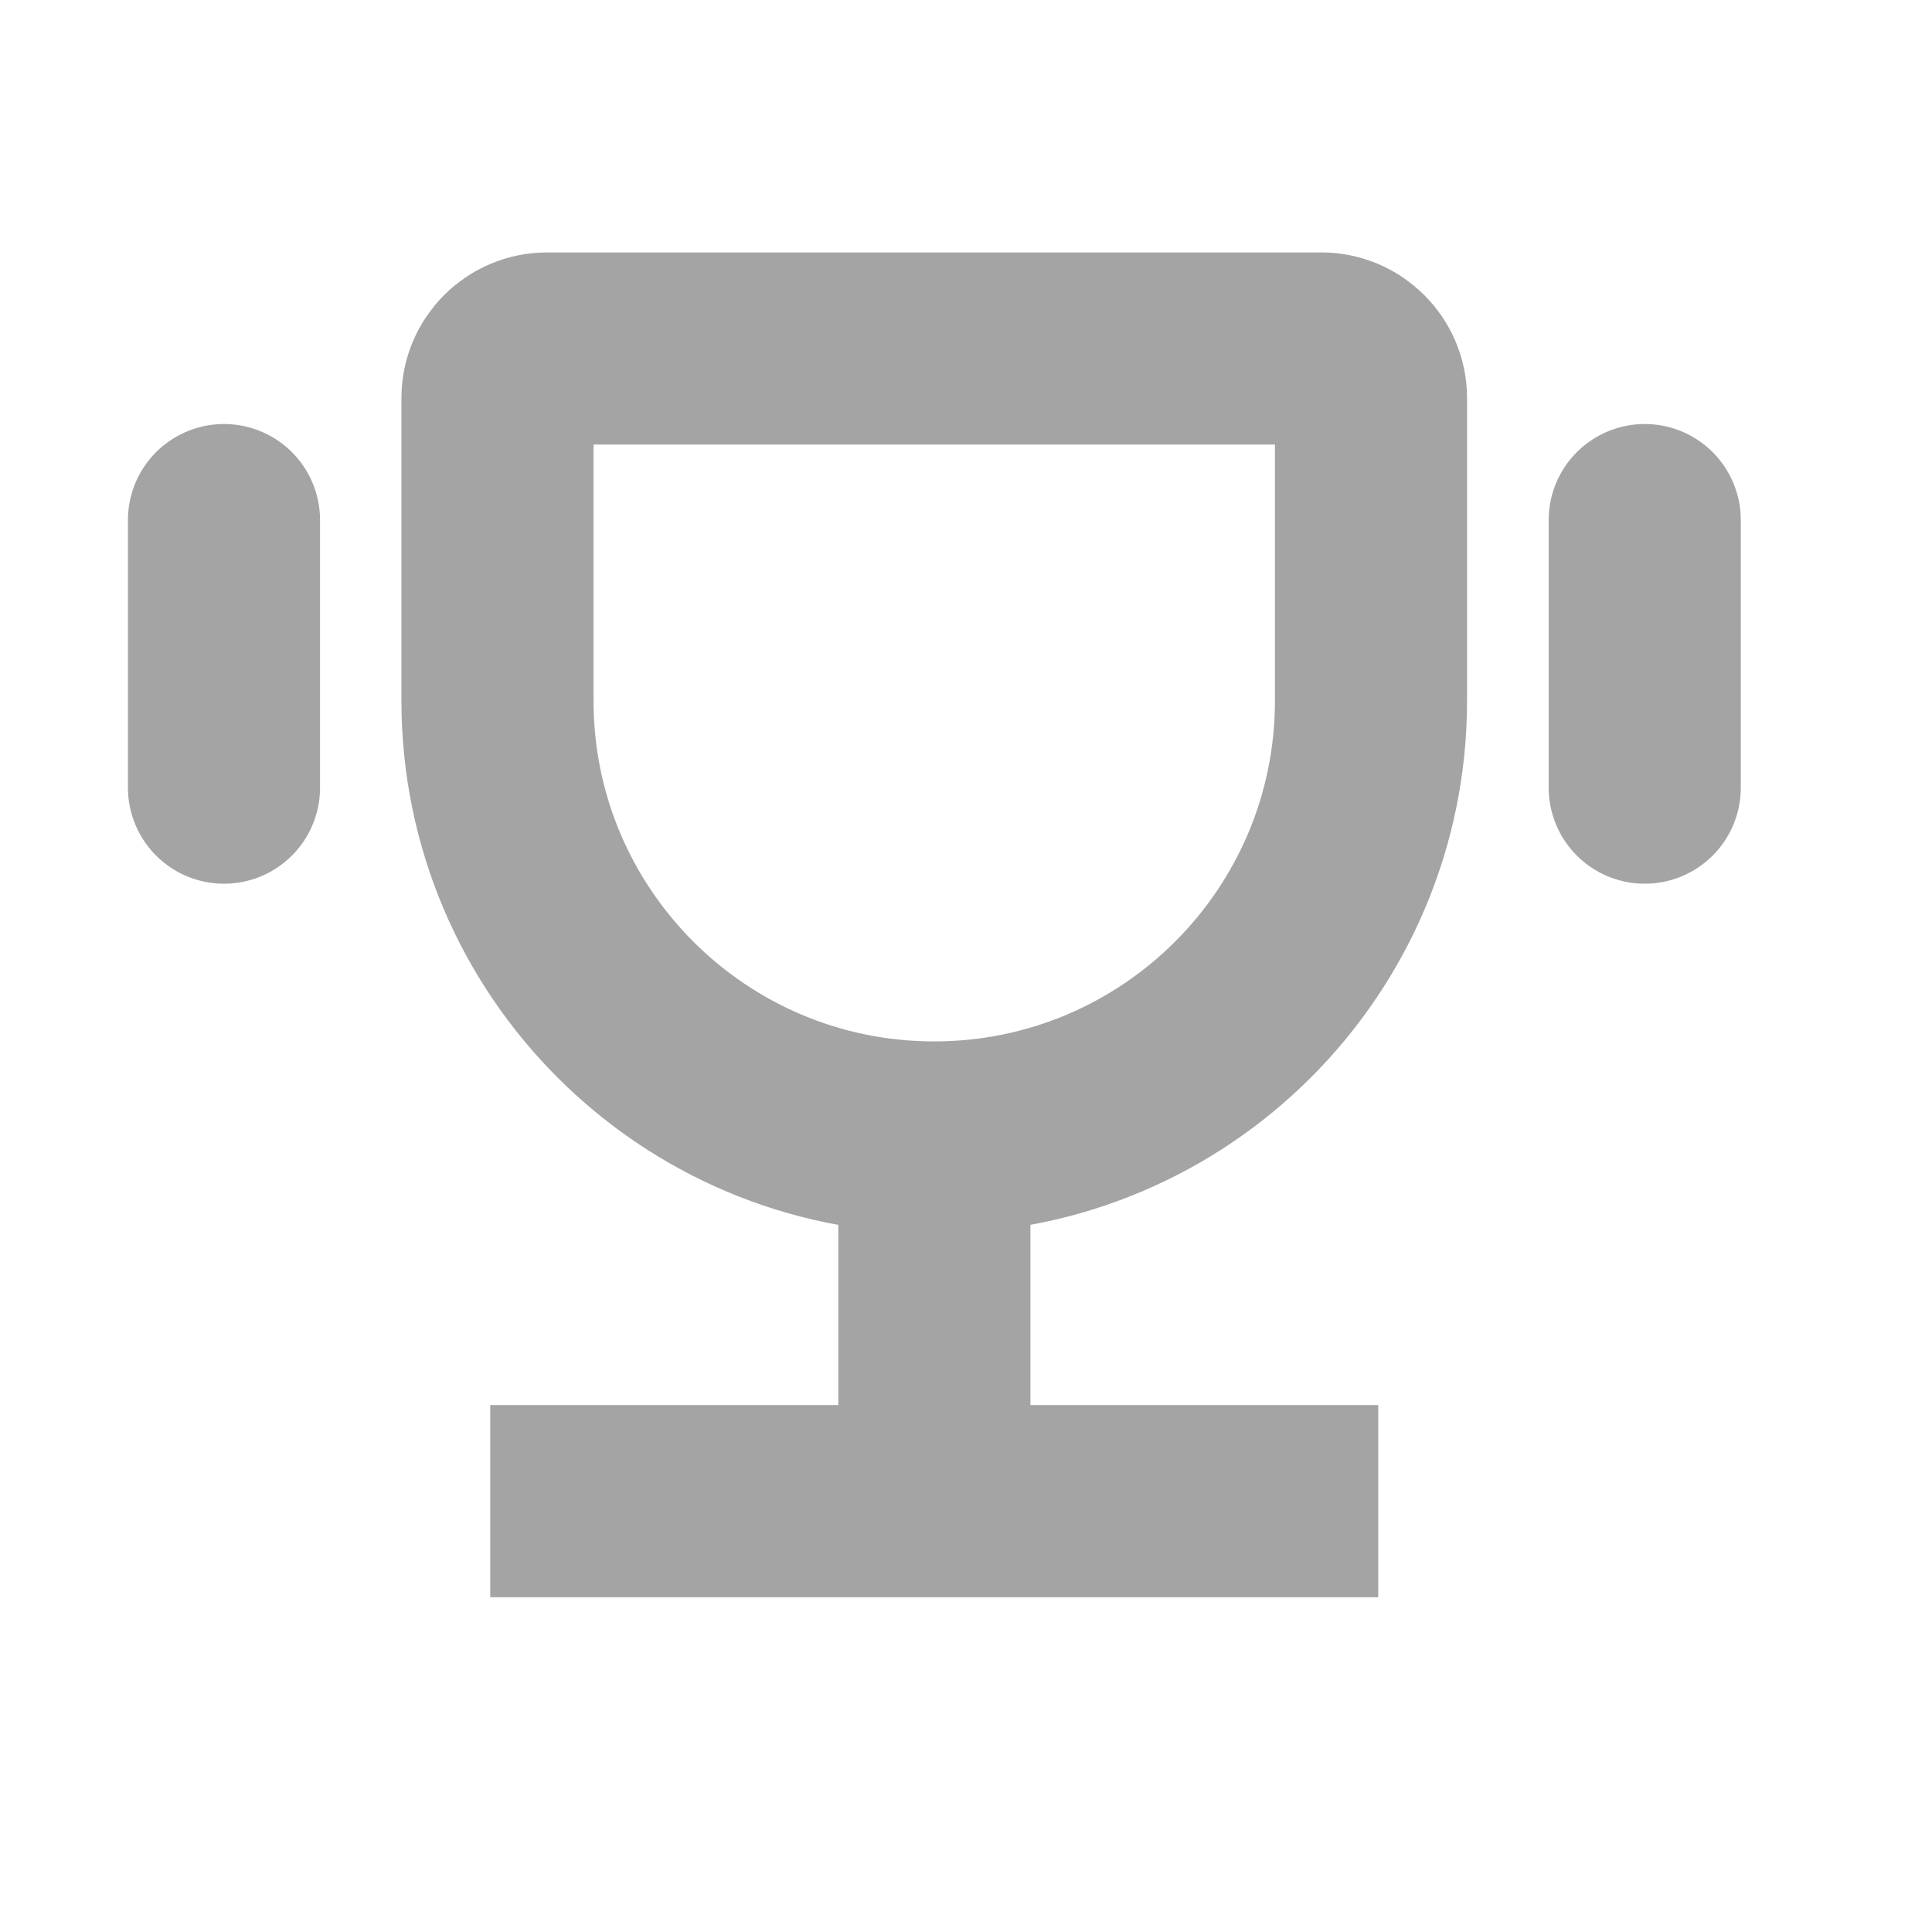
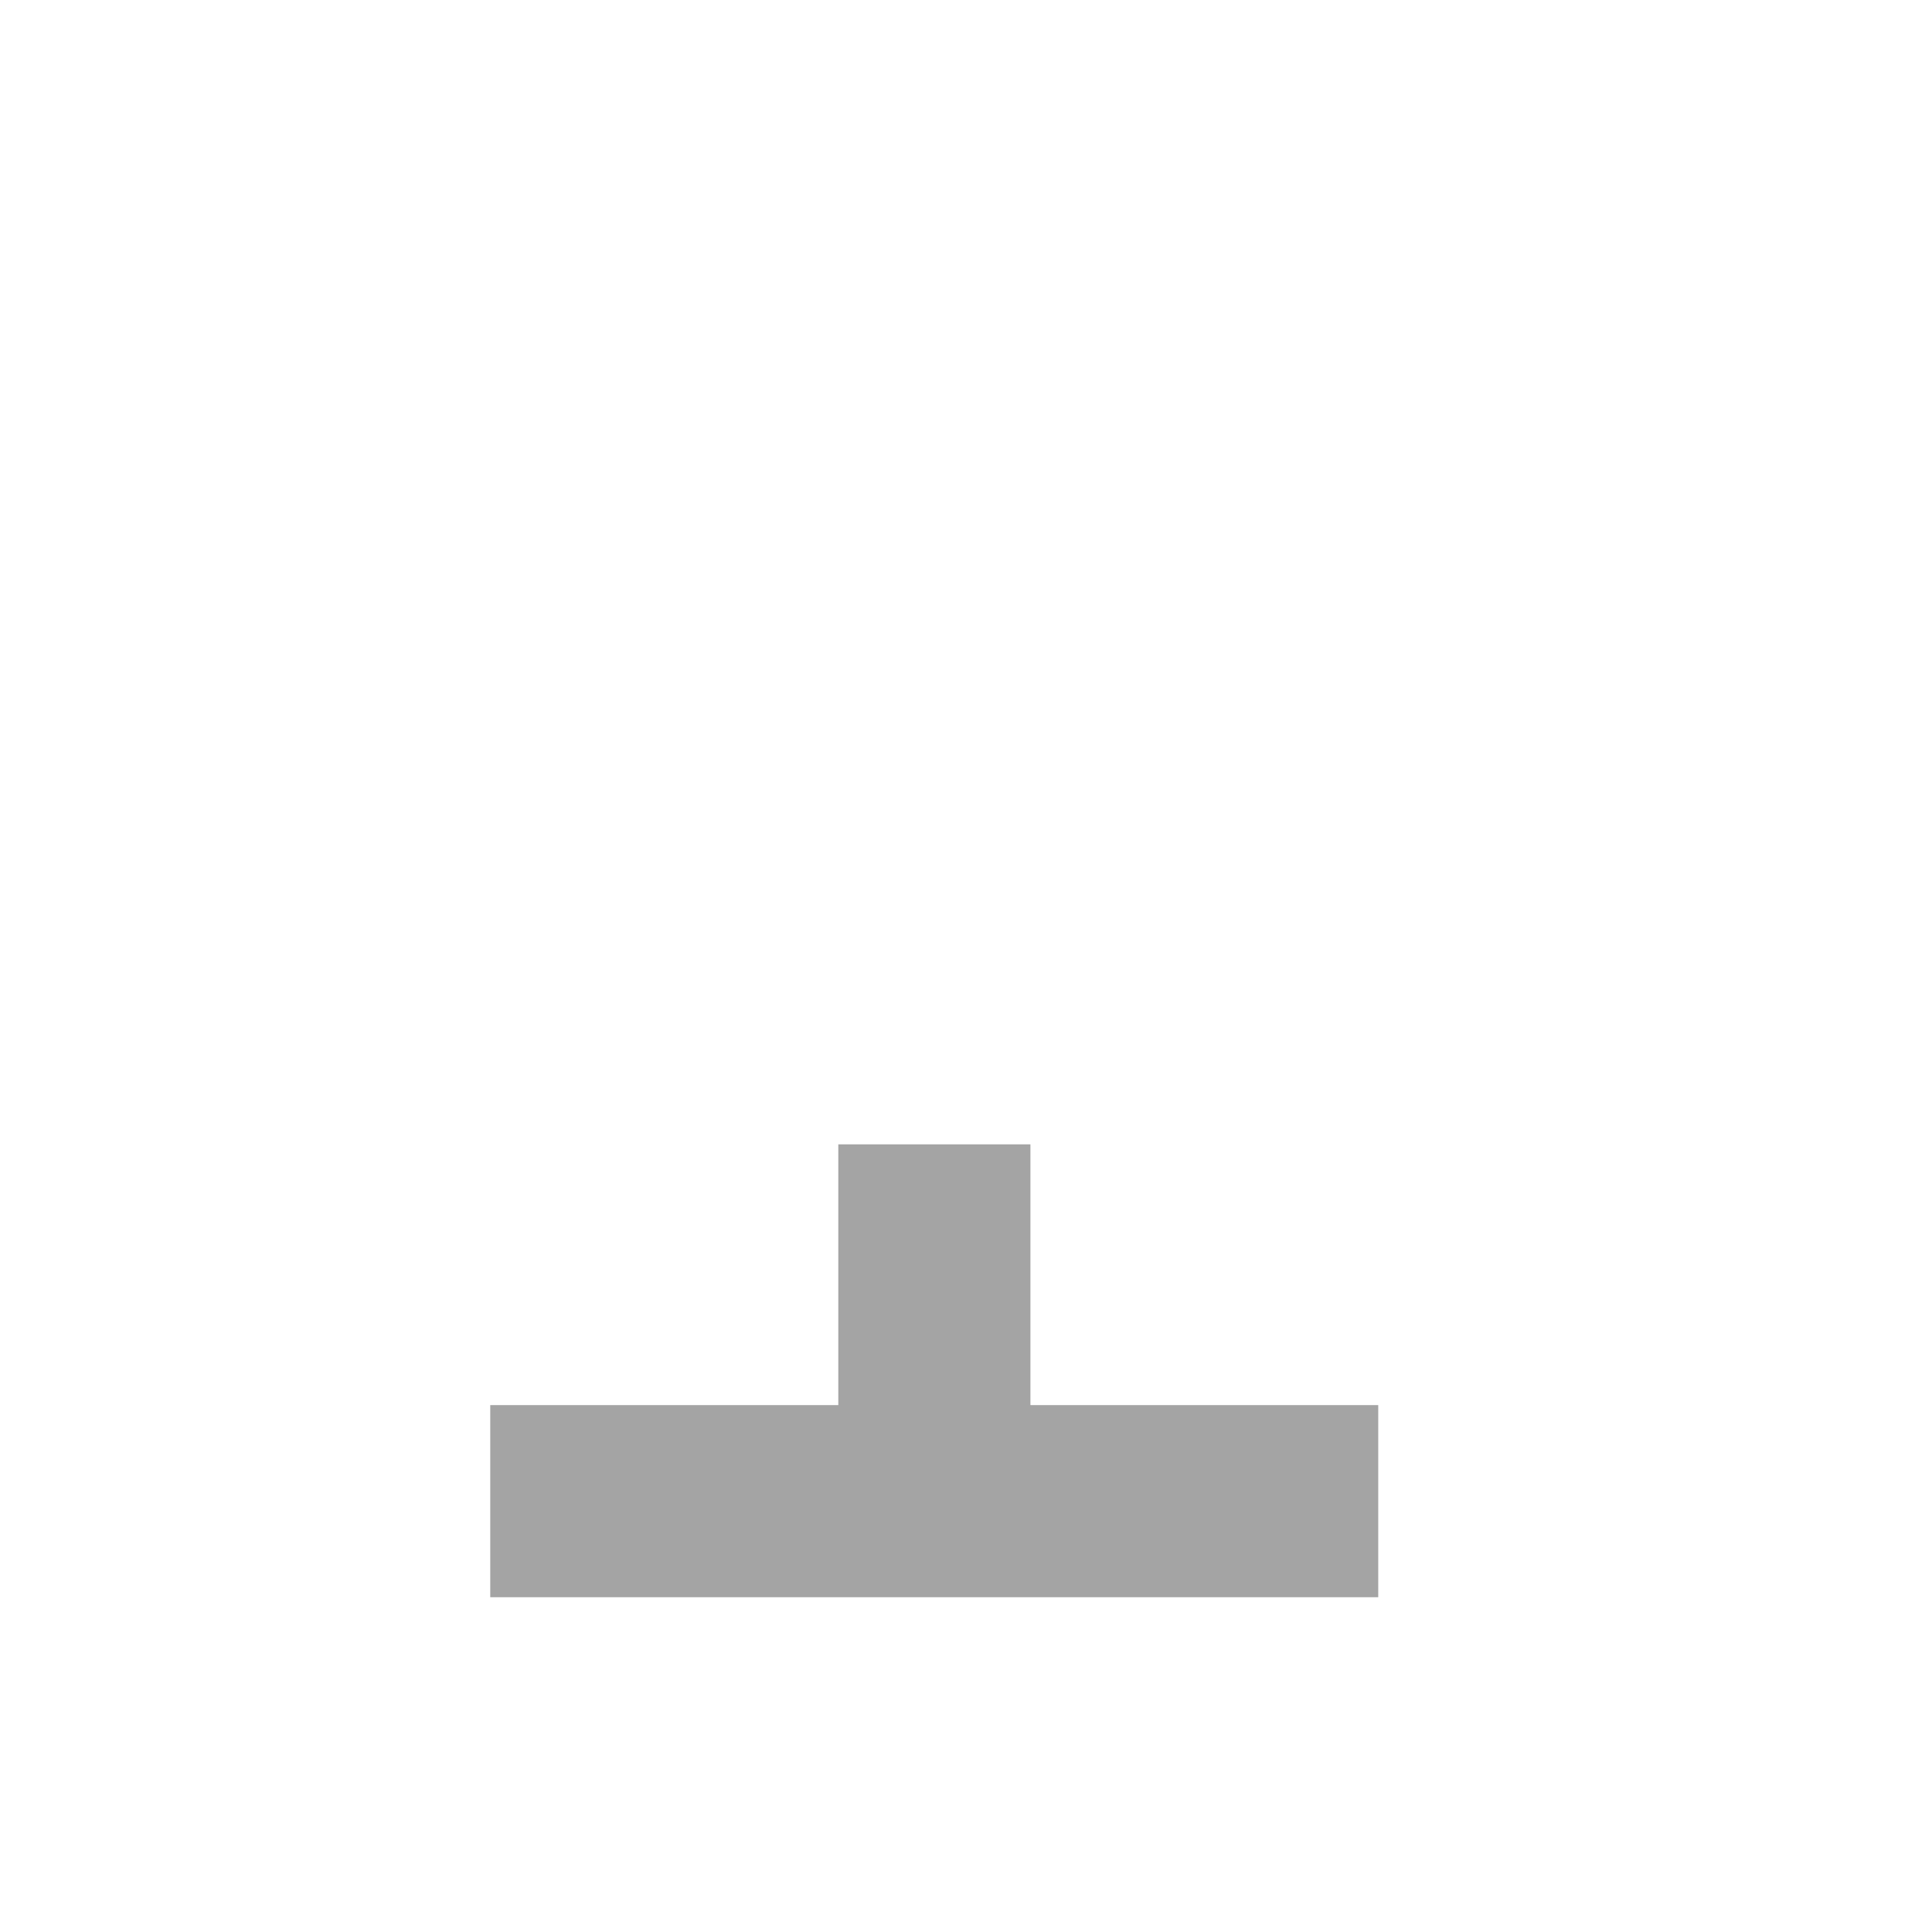
<svg xmlns="http://www.w3.org/2000/svg" width="16" height="16" viewBox="0 0 16 16" fill="none">
-   <path d="M4.531 2.886H10.942C11.169 2.886 11.354 3.07 11.354 3.297V5.803C11.354 7.8 9.734 9.42 7.736 9.42C5.739 9.42 4.12 7.8 4.12 5.803V3.297C4.12 3.07 4.304 2.886 4.531 2.886Z" stroke="#A4A4A4" stroke-width="1.591" />
  <path d="M7.738 9.477V12.431" stroke="#A4A4A4" stroke-width="1.591" />
-   <path d="M13.621 4.307V6.523" stroke="#A4A4A4" stroke-width="1.591" stroke-linecap="round" />
-   <path d="M1.855 4.307V6.523" stroke="#A4A4A4" stroke-width="1.591" stroke-linecap="round" />
  <path d="M11.414 12.432H4.06" stroke="#A4A4A4" stroke-width="1.591" />
</svg>